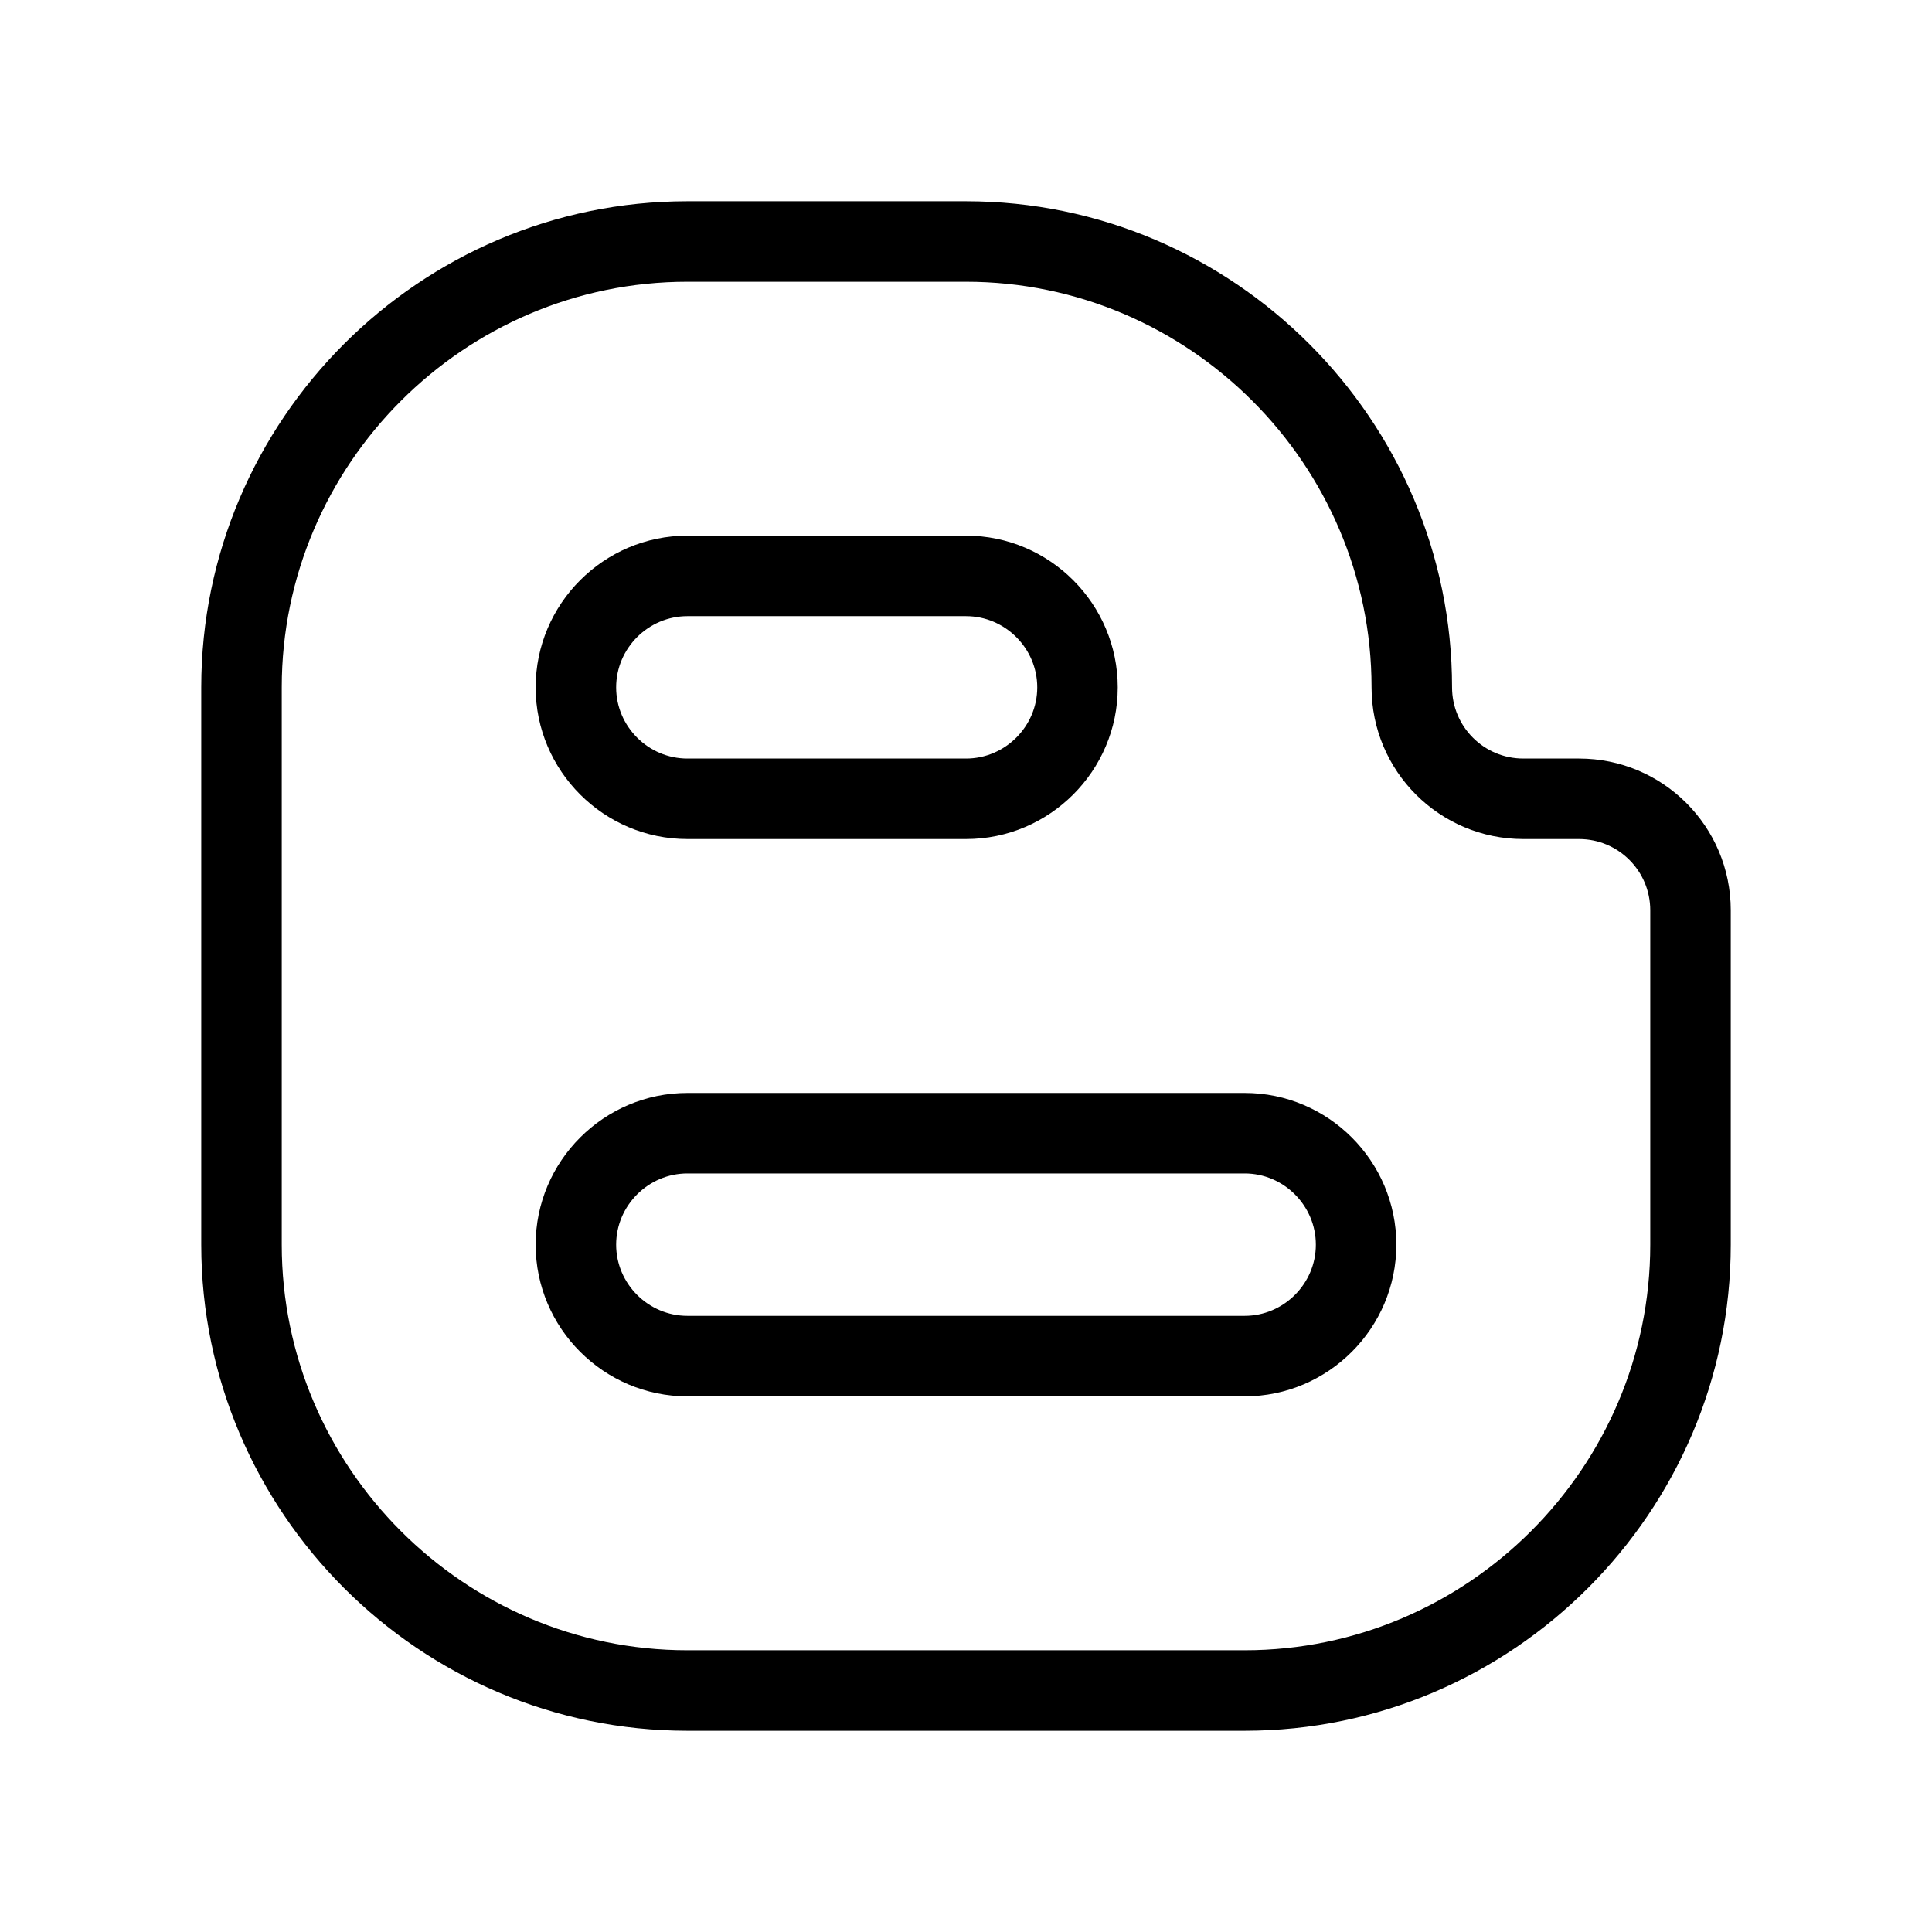
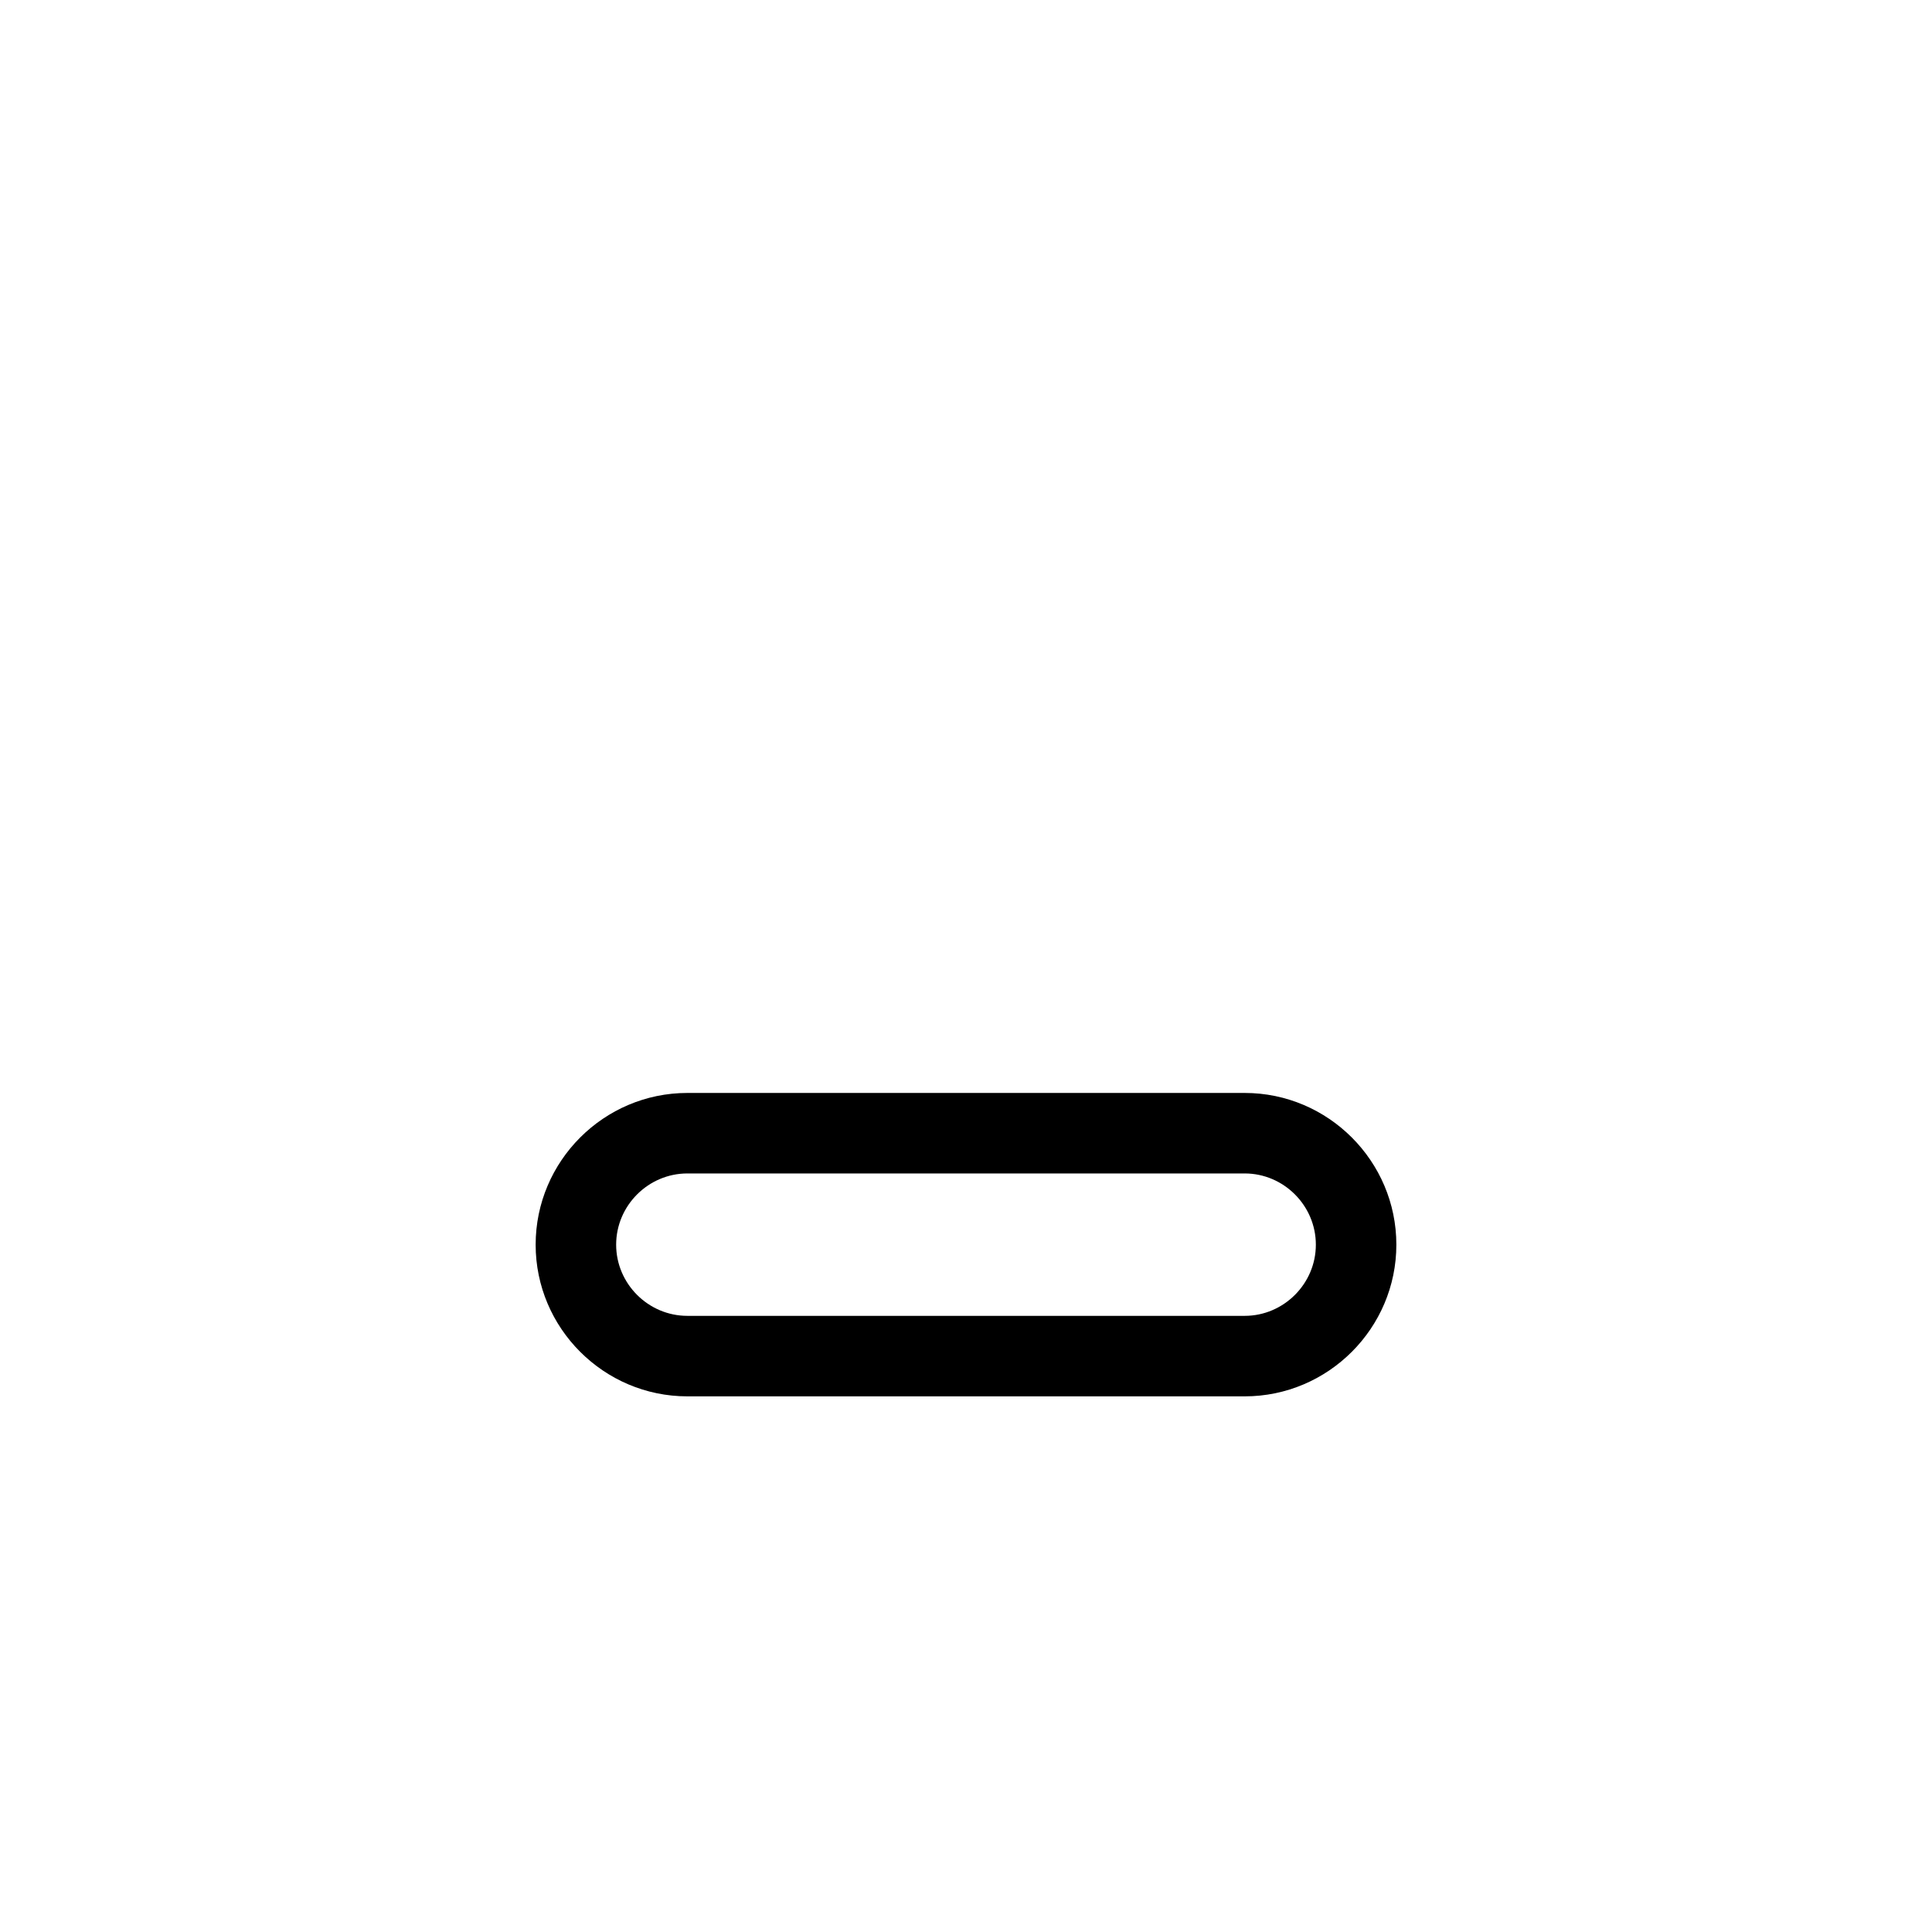
<svg xmlns="http://www.w3.org/2000/svg" width="24" height="24" viewBox="0 0 24 24" fill="none">
-   <path fill-rule="evenodd" clip-rule="evenodd" d="M6.654 8.539C6.654 7.501 7.501 6.654 8.539 6.654H12C13.038 6.654 13.885 7.501 13.885 8.539C13.885 9.576 13.038 10.423 12 10.423H8.539C7.501 10.423 6.654 9.576 6.654 8.539ZM8.539 7.654C8.053 7.654 7.654 8.053 7.654 8.539C7.654 9.024 8.053 9.423 8.539 9.423H12C12.486 9.423 12.885 9.024 12.885 8.539C12.885 8.053 12.486 7.654 12 7.654H8.539Z" fill="black" />
  <path fill-rule="evenodd" clip-rule="evenodd" d="M6.654 15.462C6.654 14.424 7.501 13.577 8.539 13.577H15.462C16.499 13.577 17.346 14.424 17.346 15.462C17.346 16.499 16.499 17.346 15.462 17.346H8.539C7.501 17.346 6.654 16.499 6.654 15.462ZM8.539 14.577C8.053 14.577 7.654 14.976 7.654 15.462C7.654 15.947 8.053 16.346 8.539 16.346H15.462C15.947 16.346 16.346 15.947 16.346 15.462C16.346 14.976 15.947 14.577 15.462 14.577H8.539Z" fill="black" />
-   <path fill-rule="evenodd" clip-rule="evenodd" d="M2.5 8.538C2.5 5.216 5.216 2.5 8.538 2.5H12C15.322 2.5 18.038 5.216 18.038 8.538C18.038 9.027 18.434 9.423 18.923 9.423H19.615C20.657 9.423 21.5 10.267 21.5 11.308V15.462C21.5 18.784 18.784 21.5 15.462 21.5H8.538C5.216 21.5 2.5 18.784 2.5 15.462V8.538ZM8.538 3.5C5.768 3.5 3.5 5.768 3.5 8.538V15.462C3.5 18.232 5.768 20.5 8.538 20.5H15.462C18.232 20.5 20.5 18.232 20.5 15.462V11.308C20.5 10.819 20.104 10.423 19.615 10.423H18.923C17.882 10.423 17.038 9.58 17.038 8.538C17.038 5.768 14.77 3.5 12 3.5H8.538Z" fill="black" />
</svg>